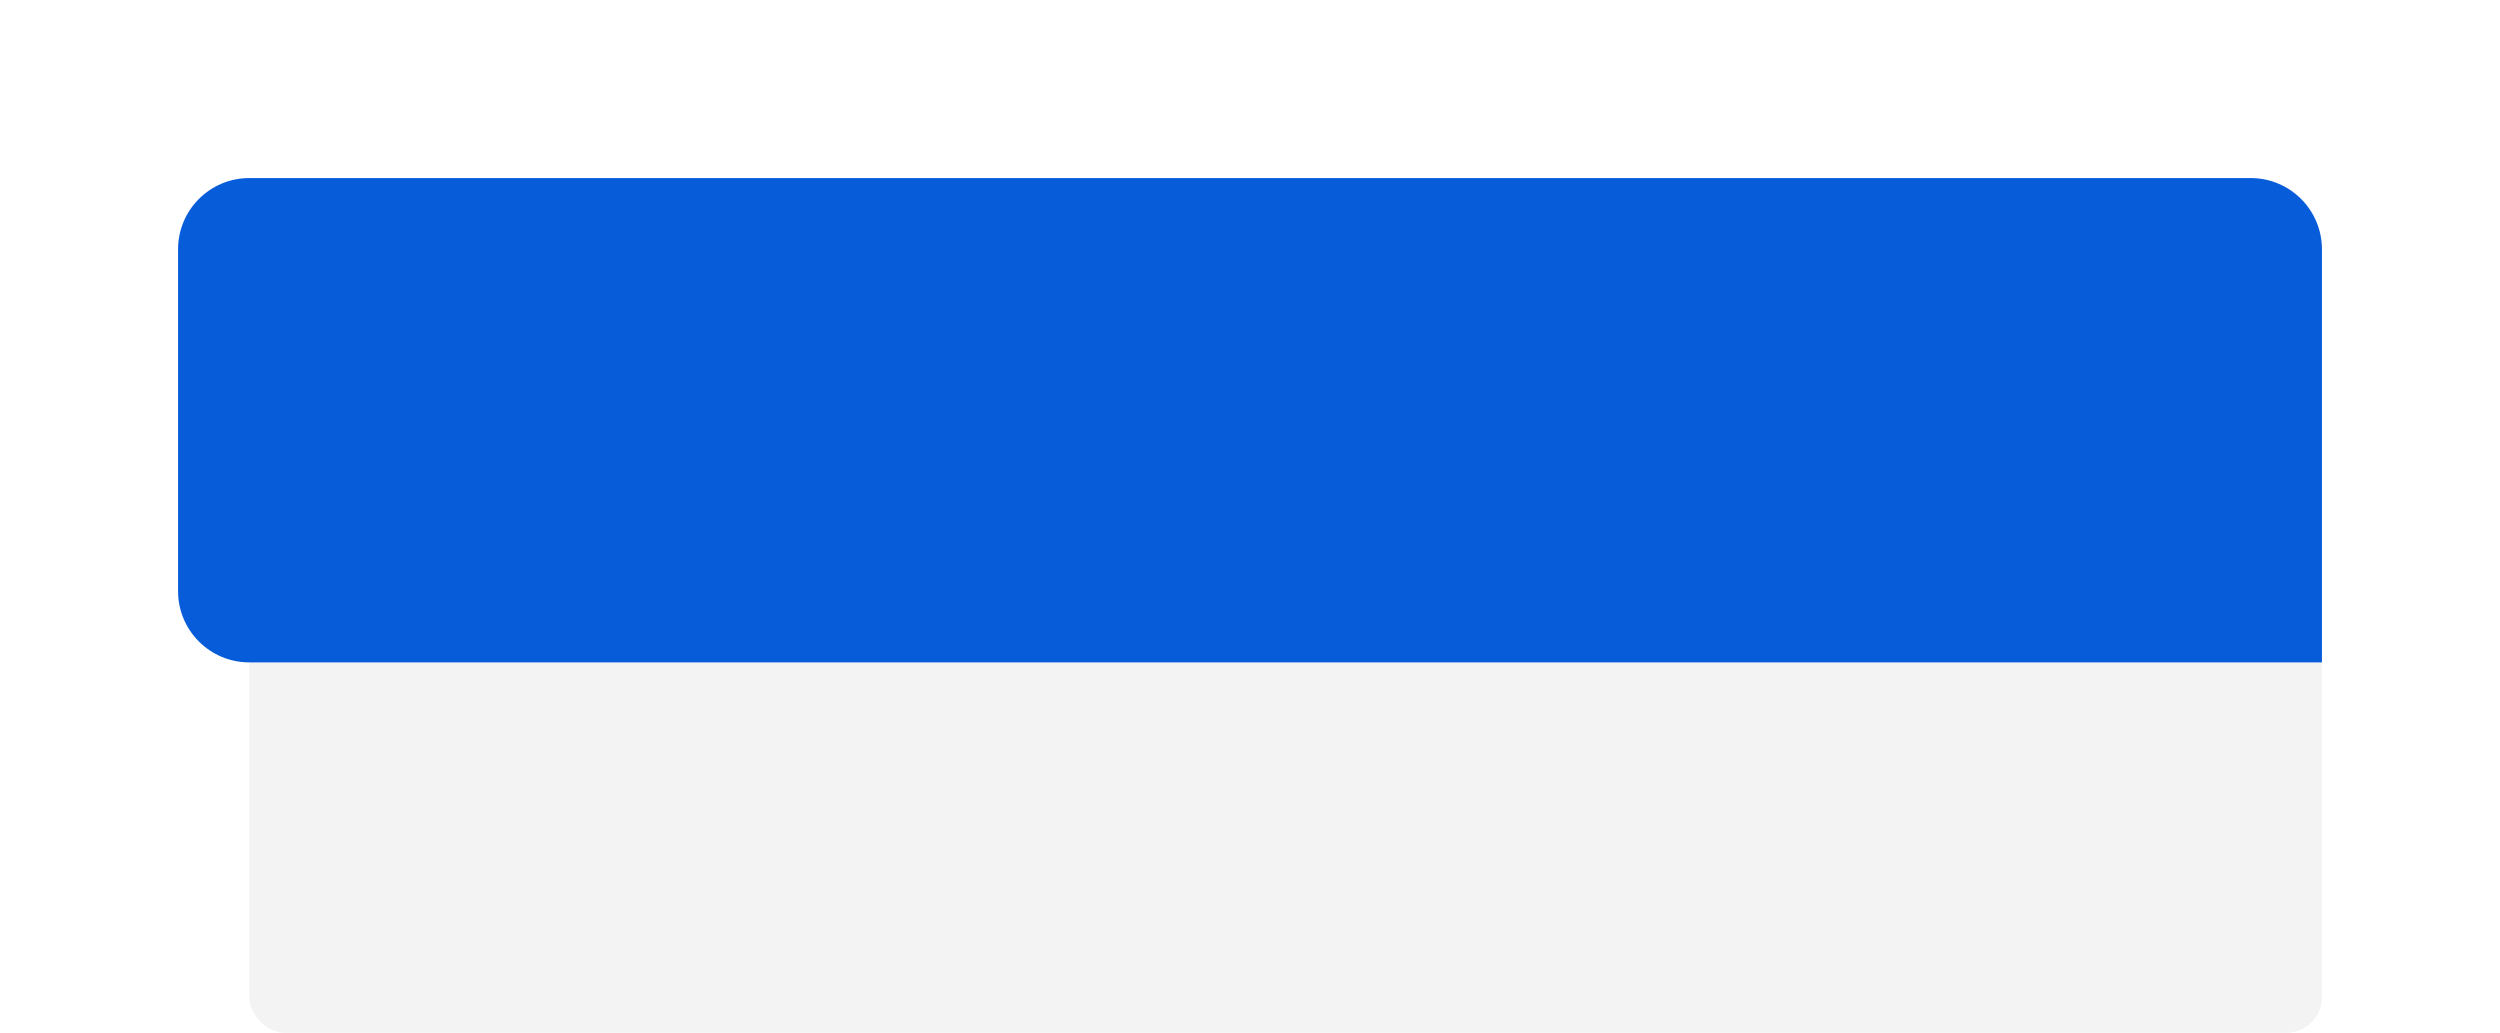
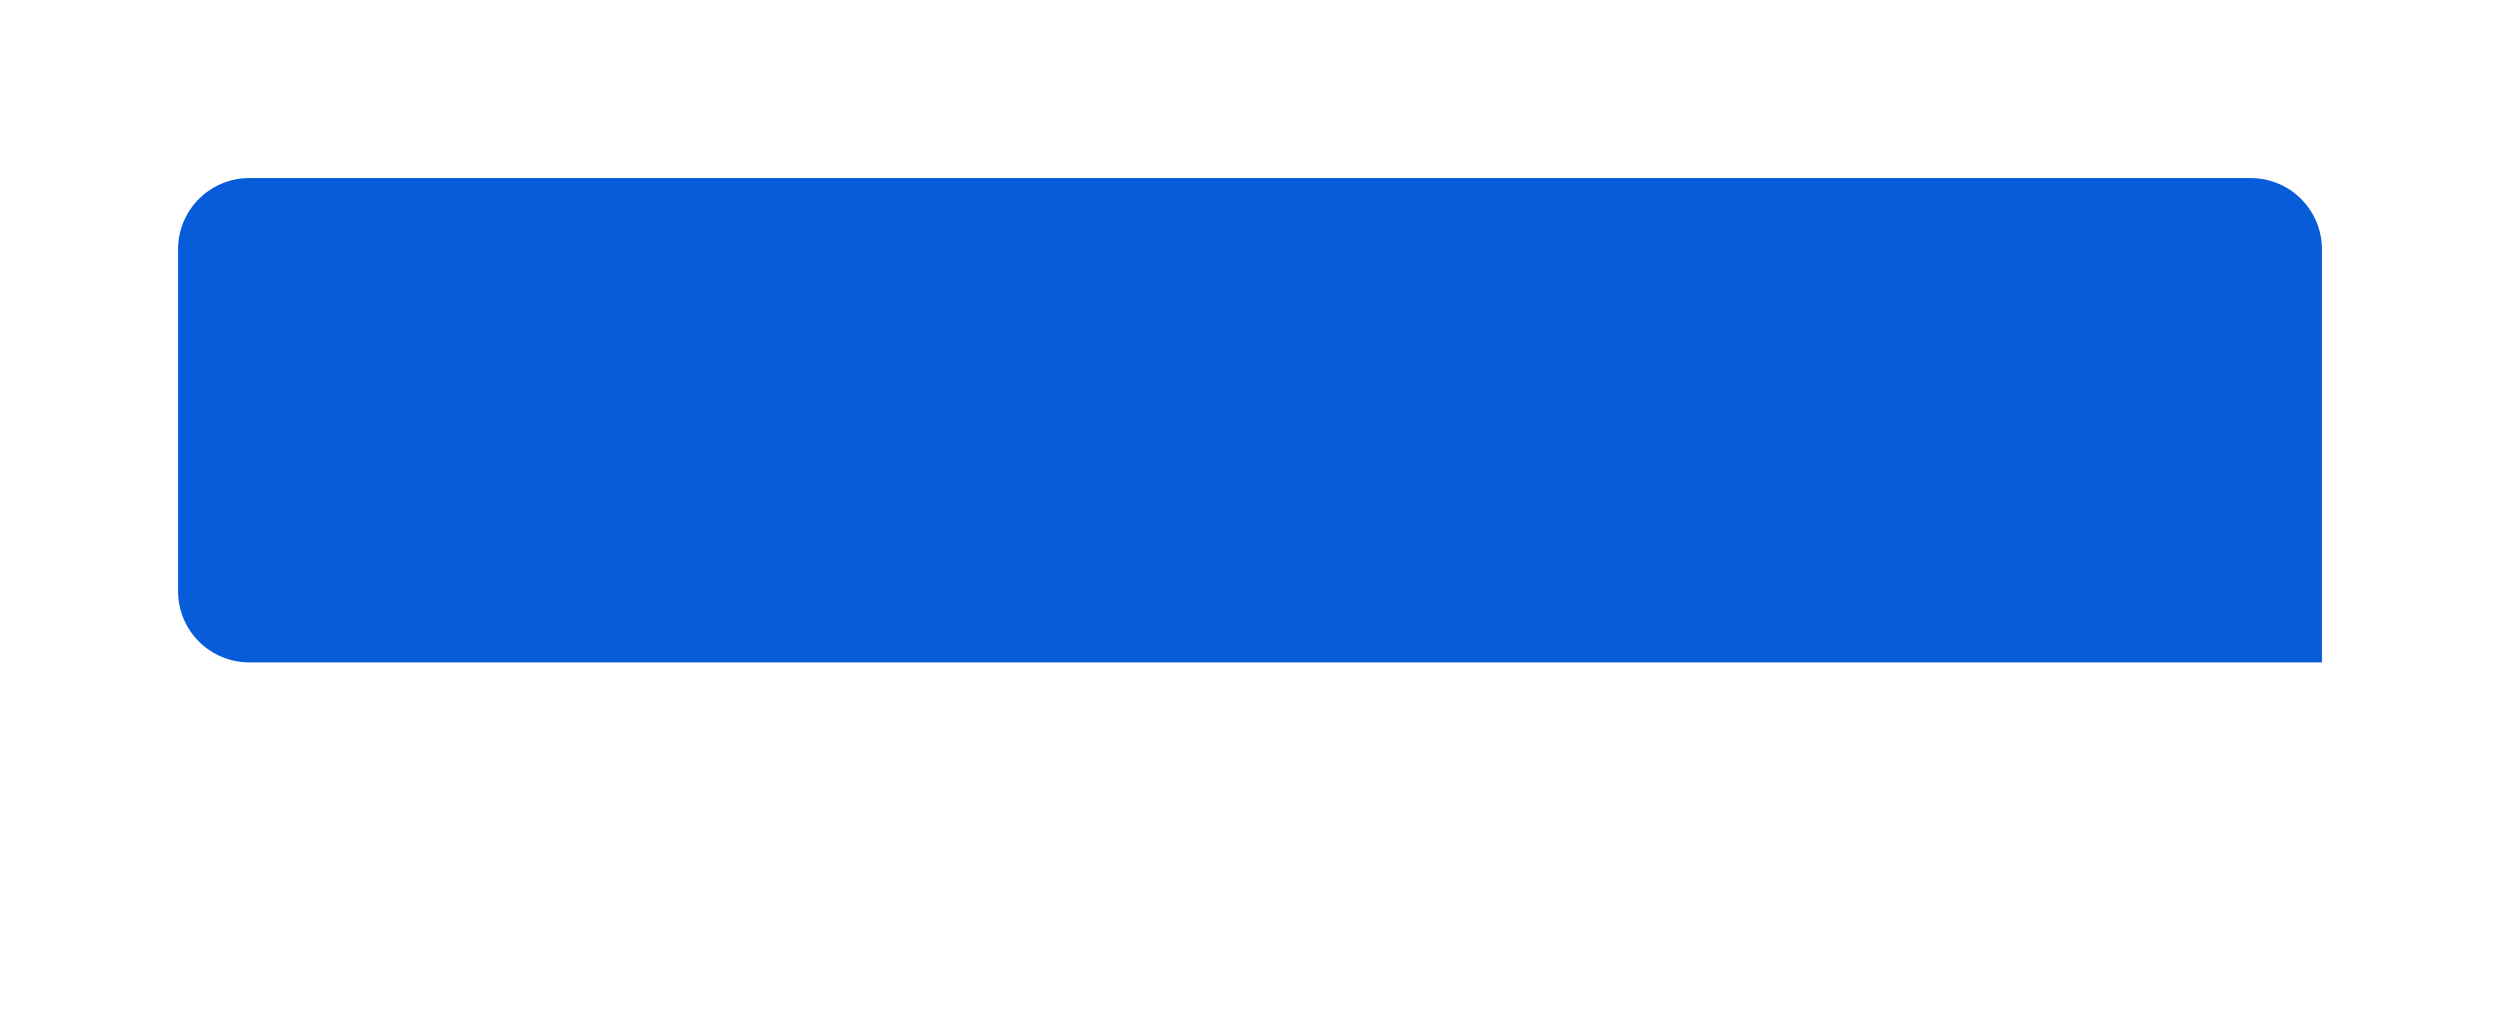
<svg xmlns="http://www.w3.org/2000/svg" width="351" height="145" viewBox="0 0 351 145" fill="none">
-   <rect x="35" y="69" width="291" height="76" rx="5" fill="#F3F3F3" />
  <g filter="url(#filter0_d_204_22)">
    <path d="M326 23C326 17.477 321.523 13 316 13H35C29.477 13 25 17.477 25 23V71C25 76.523 29.477 81 35 81H326V23Z" fill="#075CD9" />
  </g>
  <defs>
    <filter id="filter0_d_204_22" x="0" y="0" width="351" height="118" filterUnits="userSpaceOnUse" color-interpolation-filters="sRGB">
      <feFlood flood-opacity="0" result="BackgroundImageFix" />
      <feColorMatrix in="SourceAlpha" type="matrix" values="0 0 0 0 0 0 0 0 0 0 0 0 0 0 0 0 0 0 127 0" result="hardAlpha" />
      <feOffset dy="12" />
      <feGaussianBlur stdDeviation="12.5" />
      <feComposite in2="hardAlpha" operator="out" />
      <feColorMatrix type="matrix" values="0 0 0 0 0.157 0 0 0 0 0.38 0 0 0 0 0.812 0 0 0 0.25 0" />
      <feBlend mode="normal" in2="BackgroundImageFix" result="effect1_dropShadow_204_22" />
      <feBlend mode="normal" in="SourceGraphic" in2="effect1_dropShadow_204_22" result="shape" />
    </filter>
  </defs>
</svg>